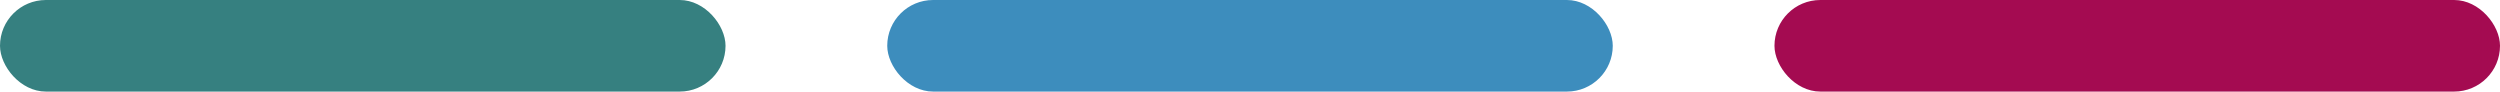
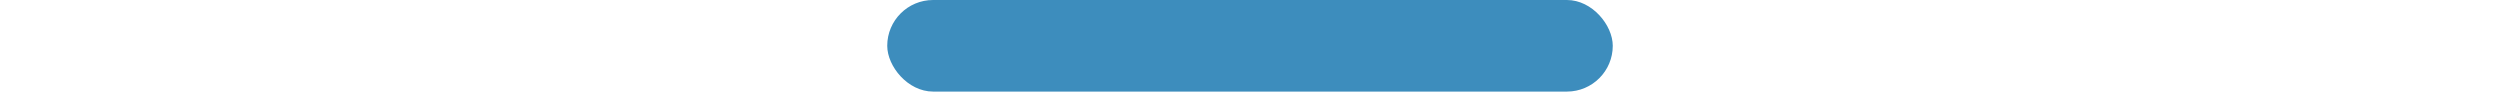
<svg xmlns="http://www.w3.org/2000/svg" id="Ebene_2" data-name="Ebene 2" viewBox="0 0 168.98 6.19">
  <defs>
    <style>      .cls-1 {        fill: #a40b51;      }      .cls-1, .cls-2, .cls-3 {        stroke-width: 0px;      }      .cls-2 {        fill: #3d8dbd;      }      .cls-3 {        fill: #368080;      }    </style>
  </defs>
  <g id="Ebene_1-2" data-name="Ebene 1">
    <g>
-       <rect class="cls-3" x="0" y="0" width="49.04" height="6.19" rx="3.1" ry="3.1" />
      <rect class="cls-2" x="59.97" y="0" width="49.04" height="6.19" rx="3.1" ry="3.1" />
-       <rect class="cls-1" x="119.94" y="0" width="49.04" height="6.19" rx="3.1" ry="3.1" />
    </g>
  </g>
</svg>